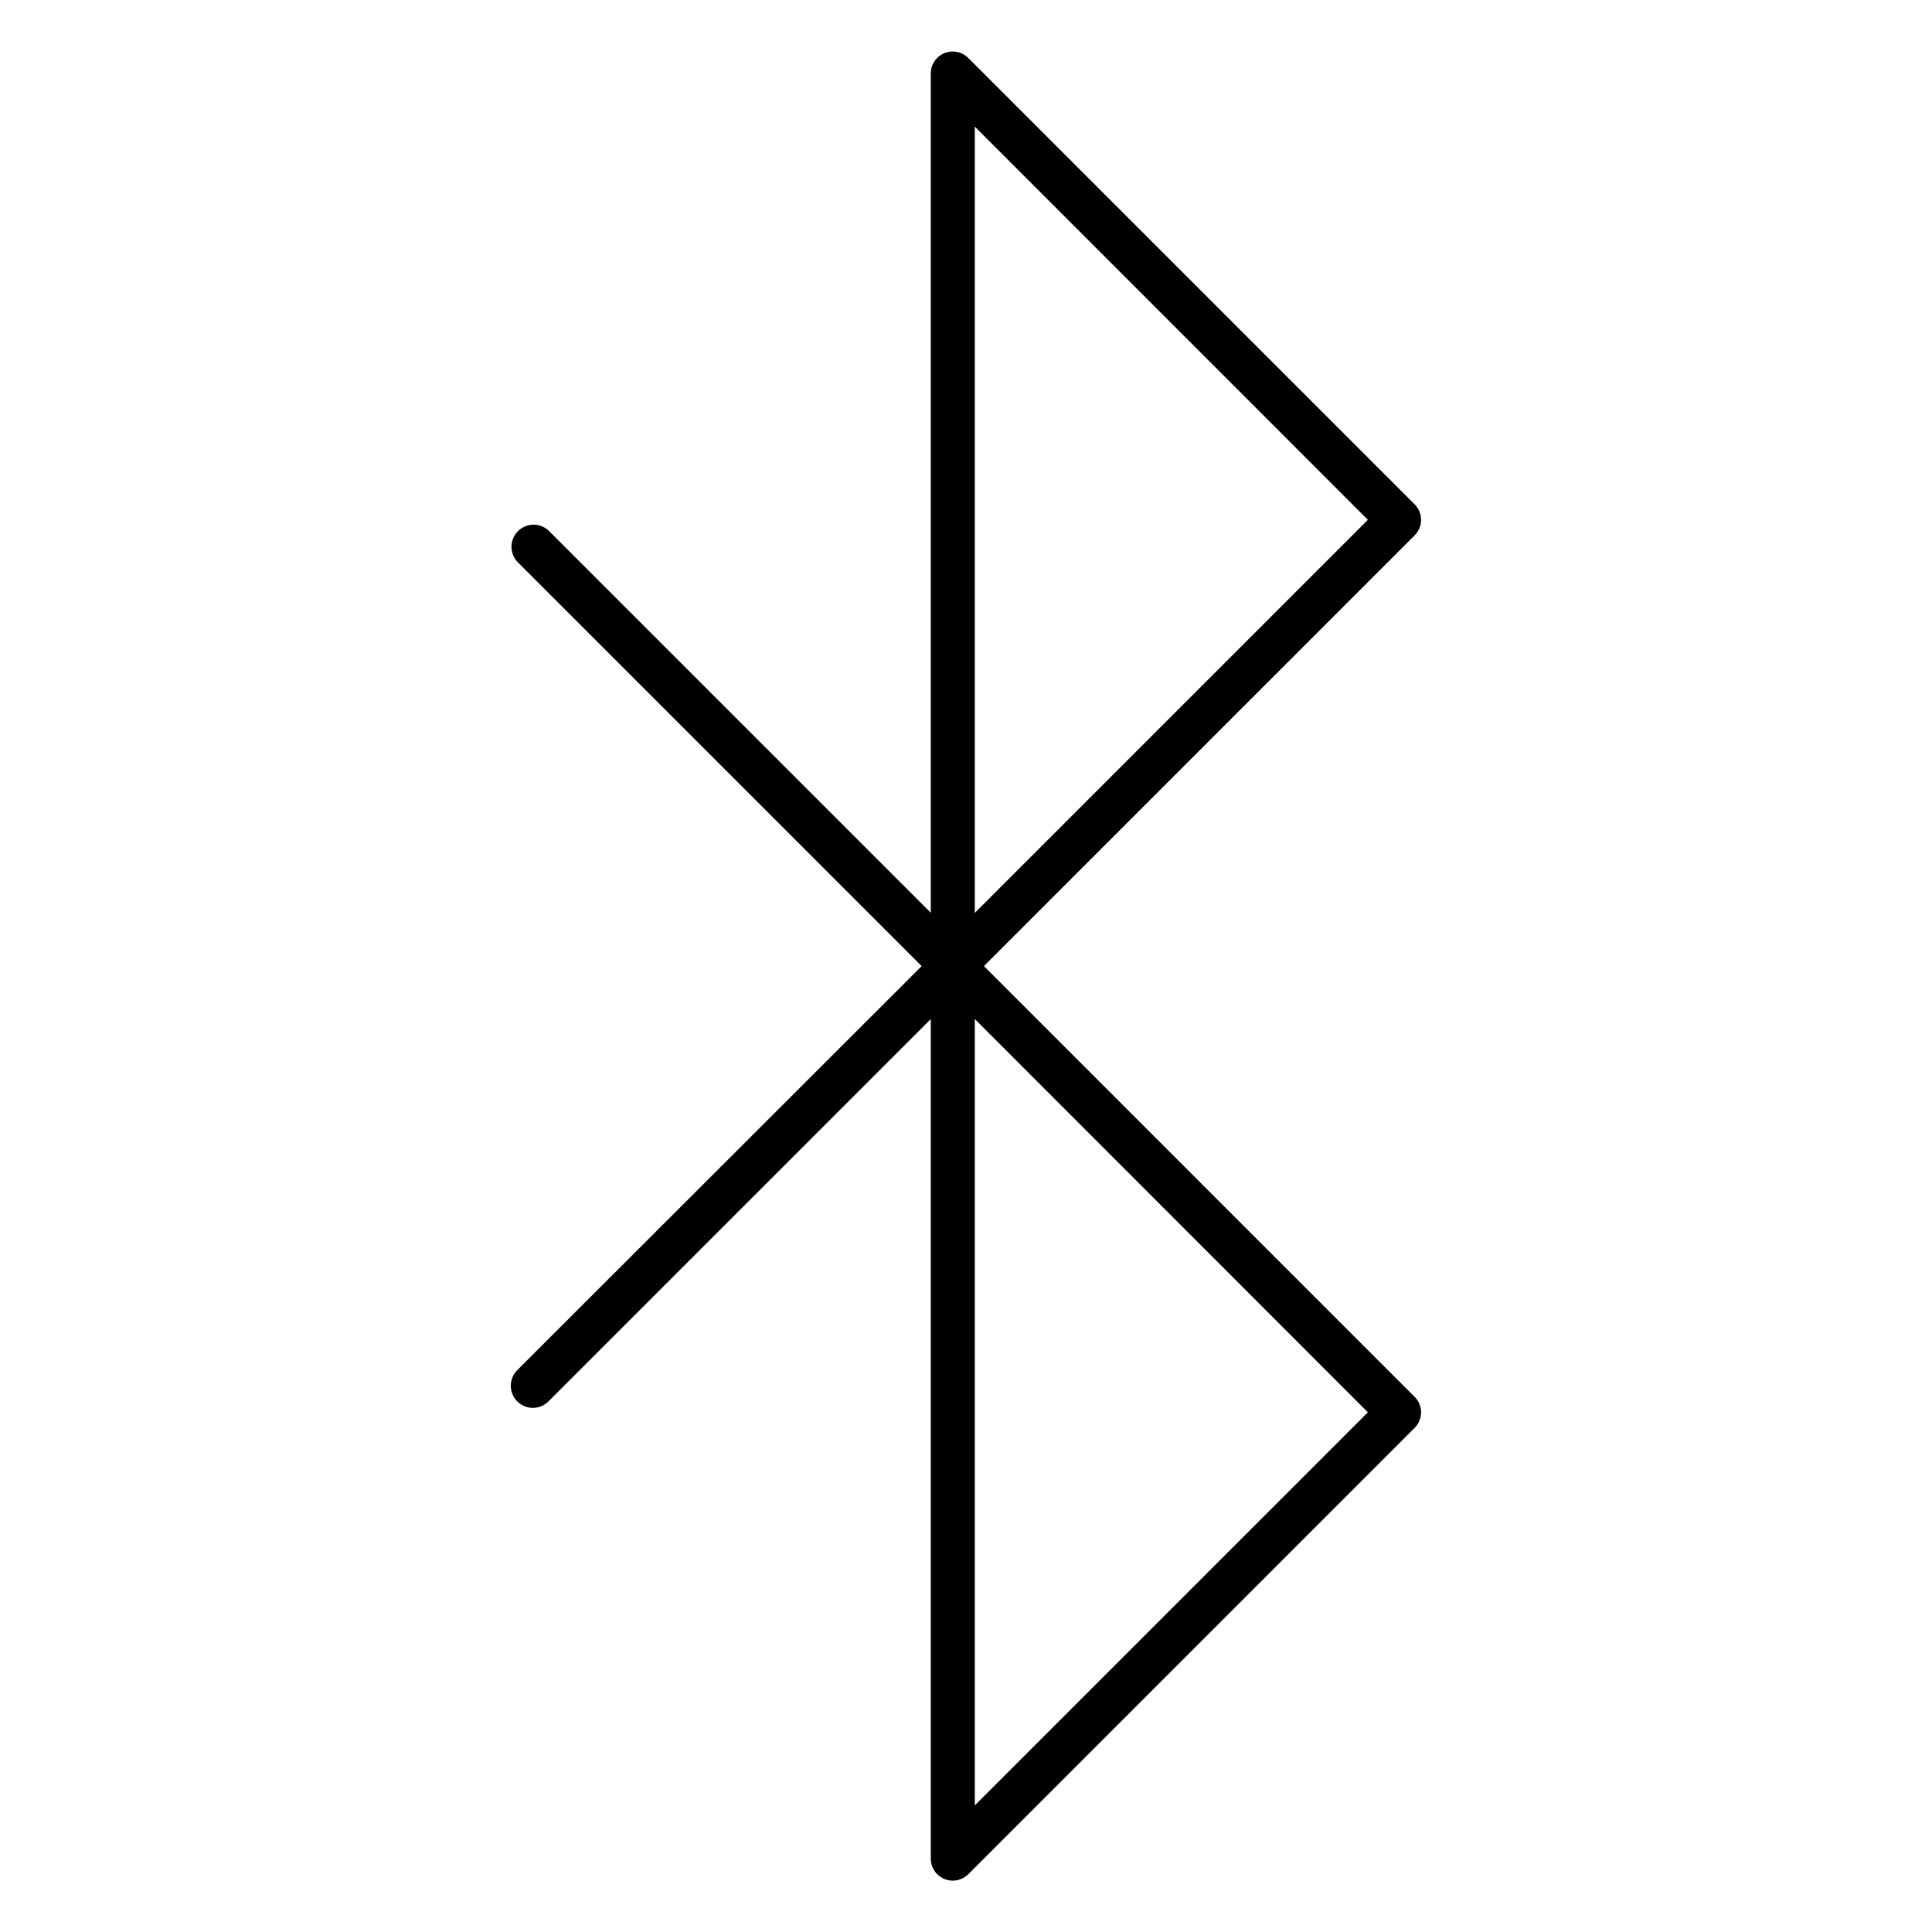
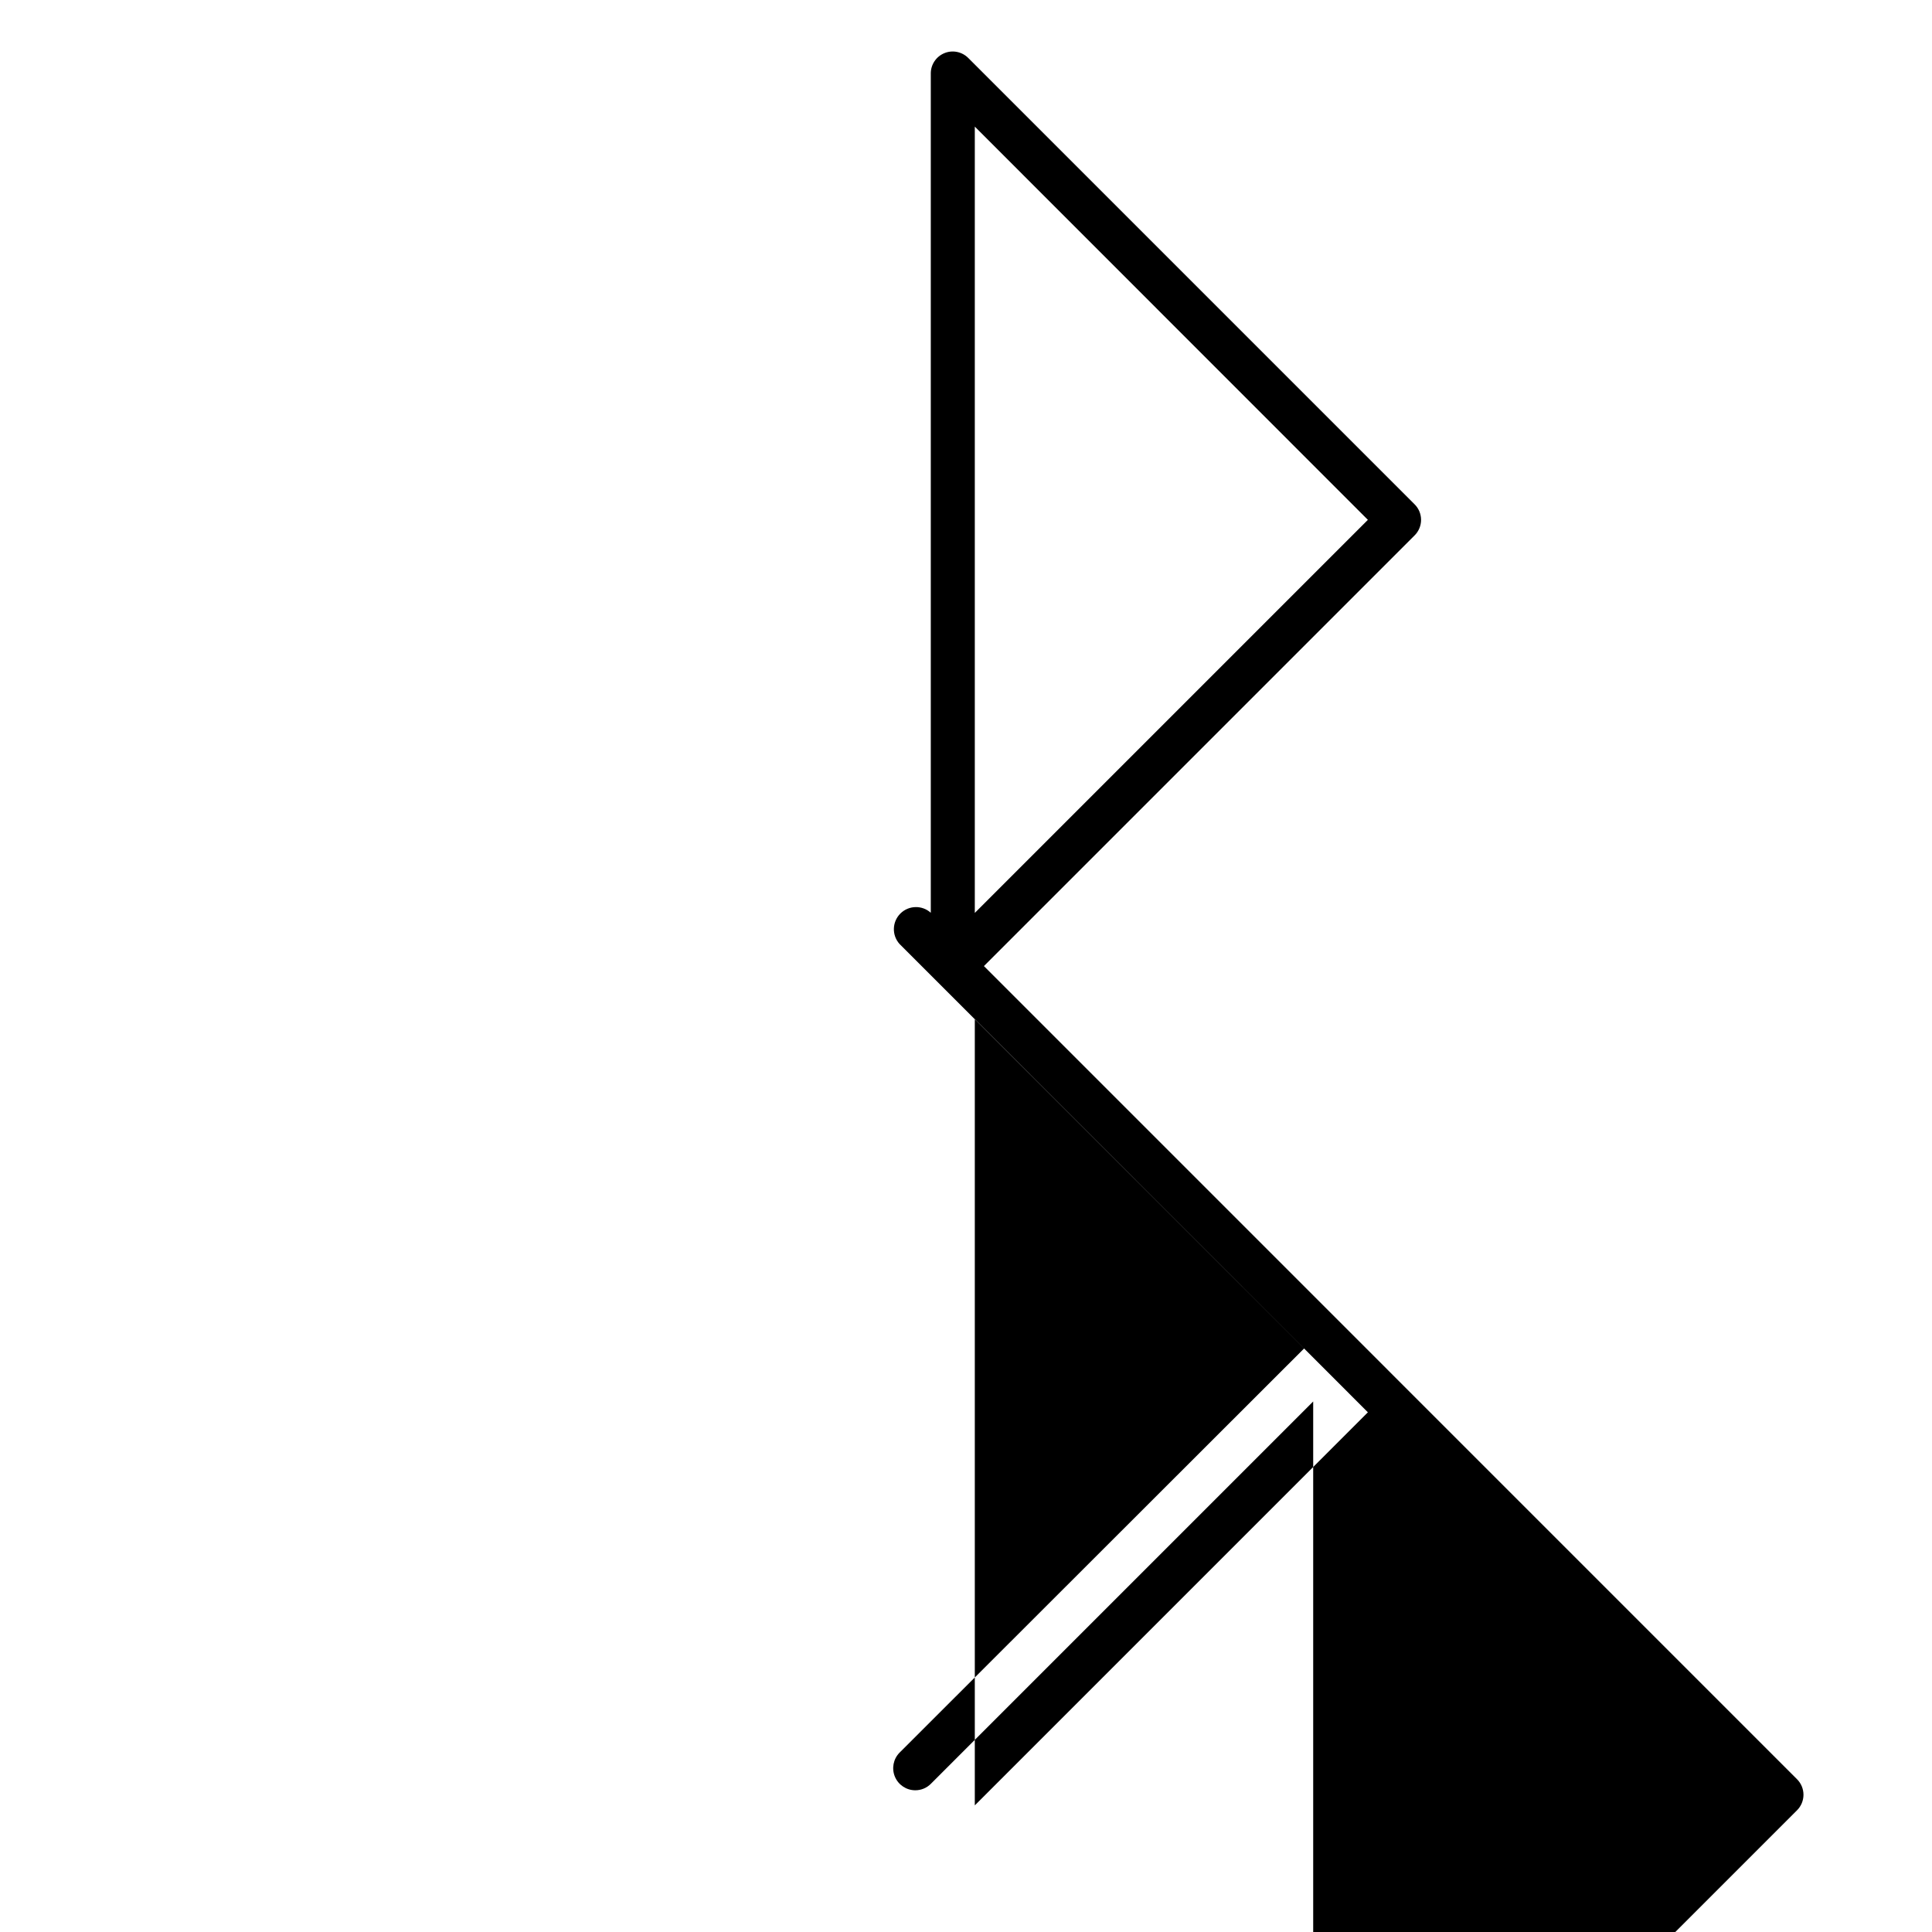
<svg xmlns="http://www.w3.org/2000/svg" fill="#000000" width="800px" height="800px" version="1.1" viewBox="144 144 512 512">
-   <path d="m404.75 400.02 114.14-114.14c1.094-1.09 1.707-2.57 1.707-4.113s-0.613-3.023-1.707-4.113l-118.25-118.25v0.004c-1.656-1.703-4.184-2.227-6.379-1.32-2.195 0.906-3.621 3.055-3.594 5.434v222.37l-101.34-101.34c-2.316-2.086-5.859-1.992-8.066 0.211-2.203 2.207-2.297 5.75-0.211 8.066l107.2 107.2-107.2 107.1c-1.656 1.68-2.141 4.191-1.234 6.371 0.91 2.18 3.039 3.598 5.398 3.602 1.543 0.004 3.023-0.605 4.113-1.695l101.34-101.34v222.47c-0.012 2.363 1.41 4.496 3.598 5.398 0.699 0.301 1.449 0.457 2.211 0.461 1.566-0.004 3.066-0.633 4.164-1.746l118.25-118.25c1.094-1.09 1.707-2.57 1.707-4.113 0-1.543-0.613-3.023-1.707-4.113zm-2.418-14.086v-208.38l104.17 104.21zm0 236.51v-208.39l104.17 104.22z" />
+   <path d="m404.75 400.02 114.14-114.14c1.094-1.09 1.707-2.57 1.707-4.113s-0.613-3.023-1.707-4.113l-118.25-118.25v0.004c-1.656-1.703-4.184-2.227-6.379-1.32-2.195 0.906-3.621 3.055-3.594 5.434v222.37c-2.316-2.086-5.859-1.992-8.066 0.211-2.203 2.207-2.297 5.75-0.211 8.066l107.2 107.2-107.2 107.1c-1.656 1.68-2.141 4.191-1.234 6.371 0.91 2.18 3.039 3.598 5.398 3.602 1.543 0.004 3.023-0.605 4.113-1.695l101.34-101.34v222.47c-0.012 2.363 1.41 4.496 3.598 5.398 0.699 0.301 1.449 0.457 2.211 0.461 1.566-0.004 3.066-0.633 4.164-1.746l118.25-118.25c1.094-1.09 1.707-2.57 1.707-4.113 0-1.543-0.613-3.023-1.707-4.113zm-2.418-14.086v-208.38l104.17 104.21zm0 236.51v-208.39l104.17 104.22z" />
</svg>